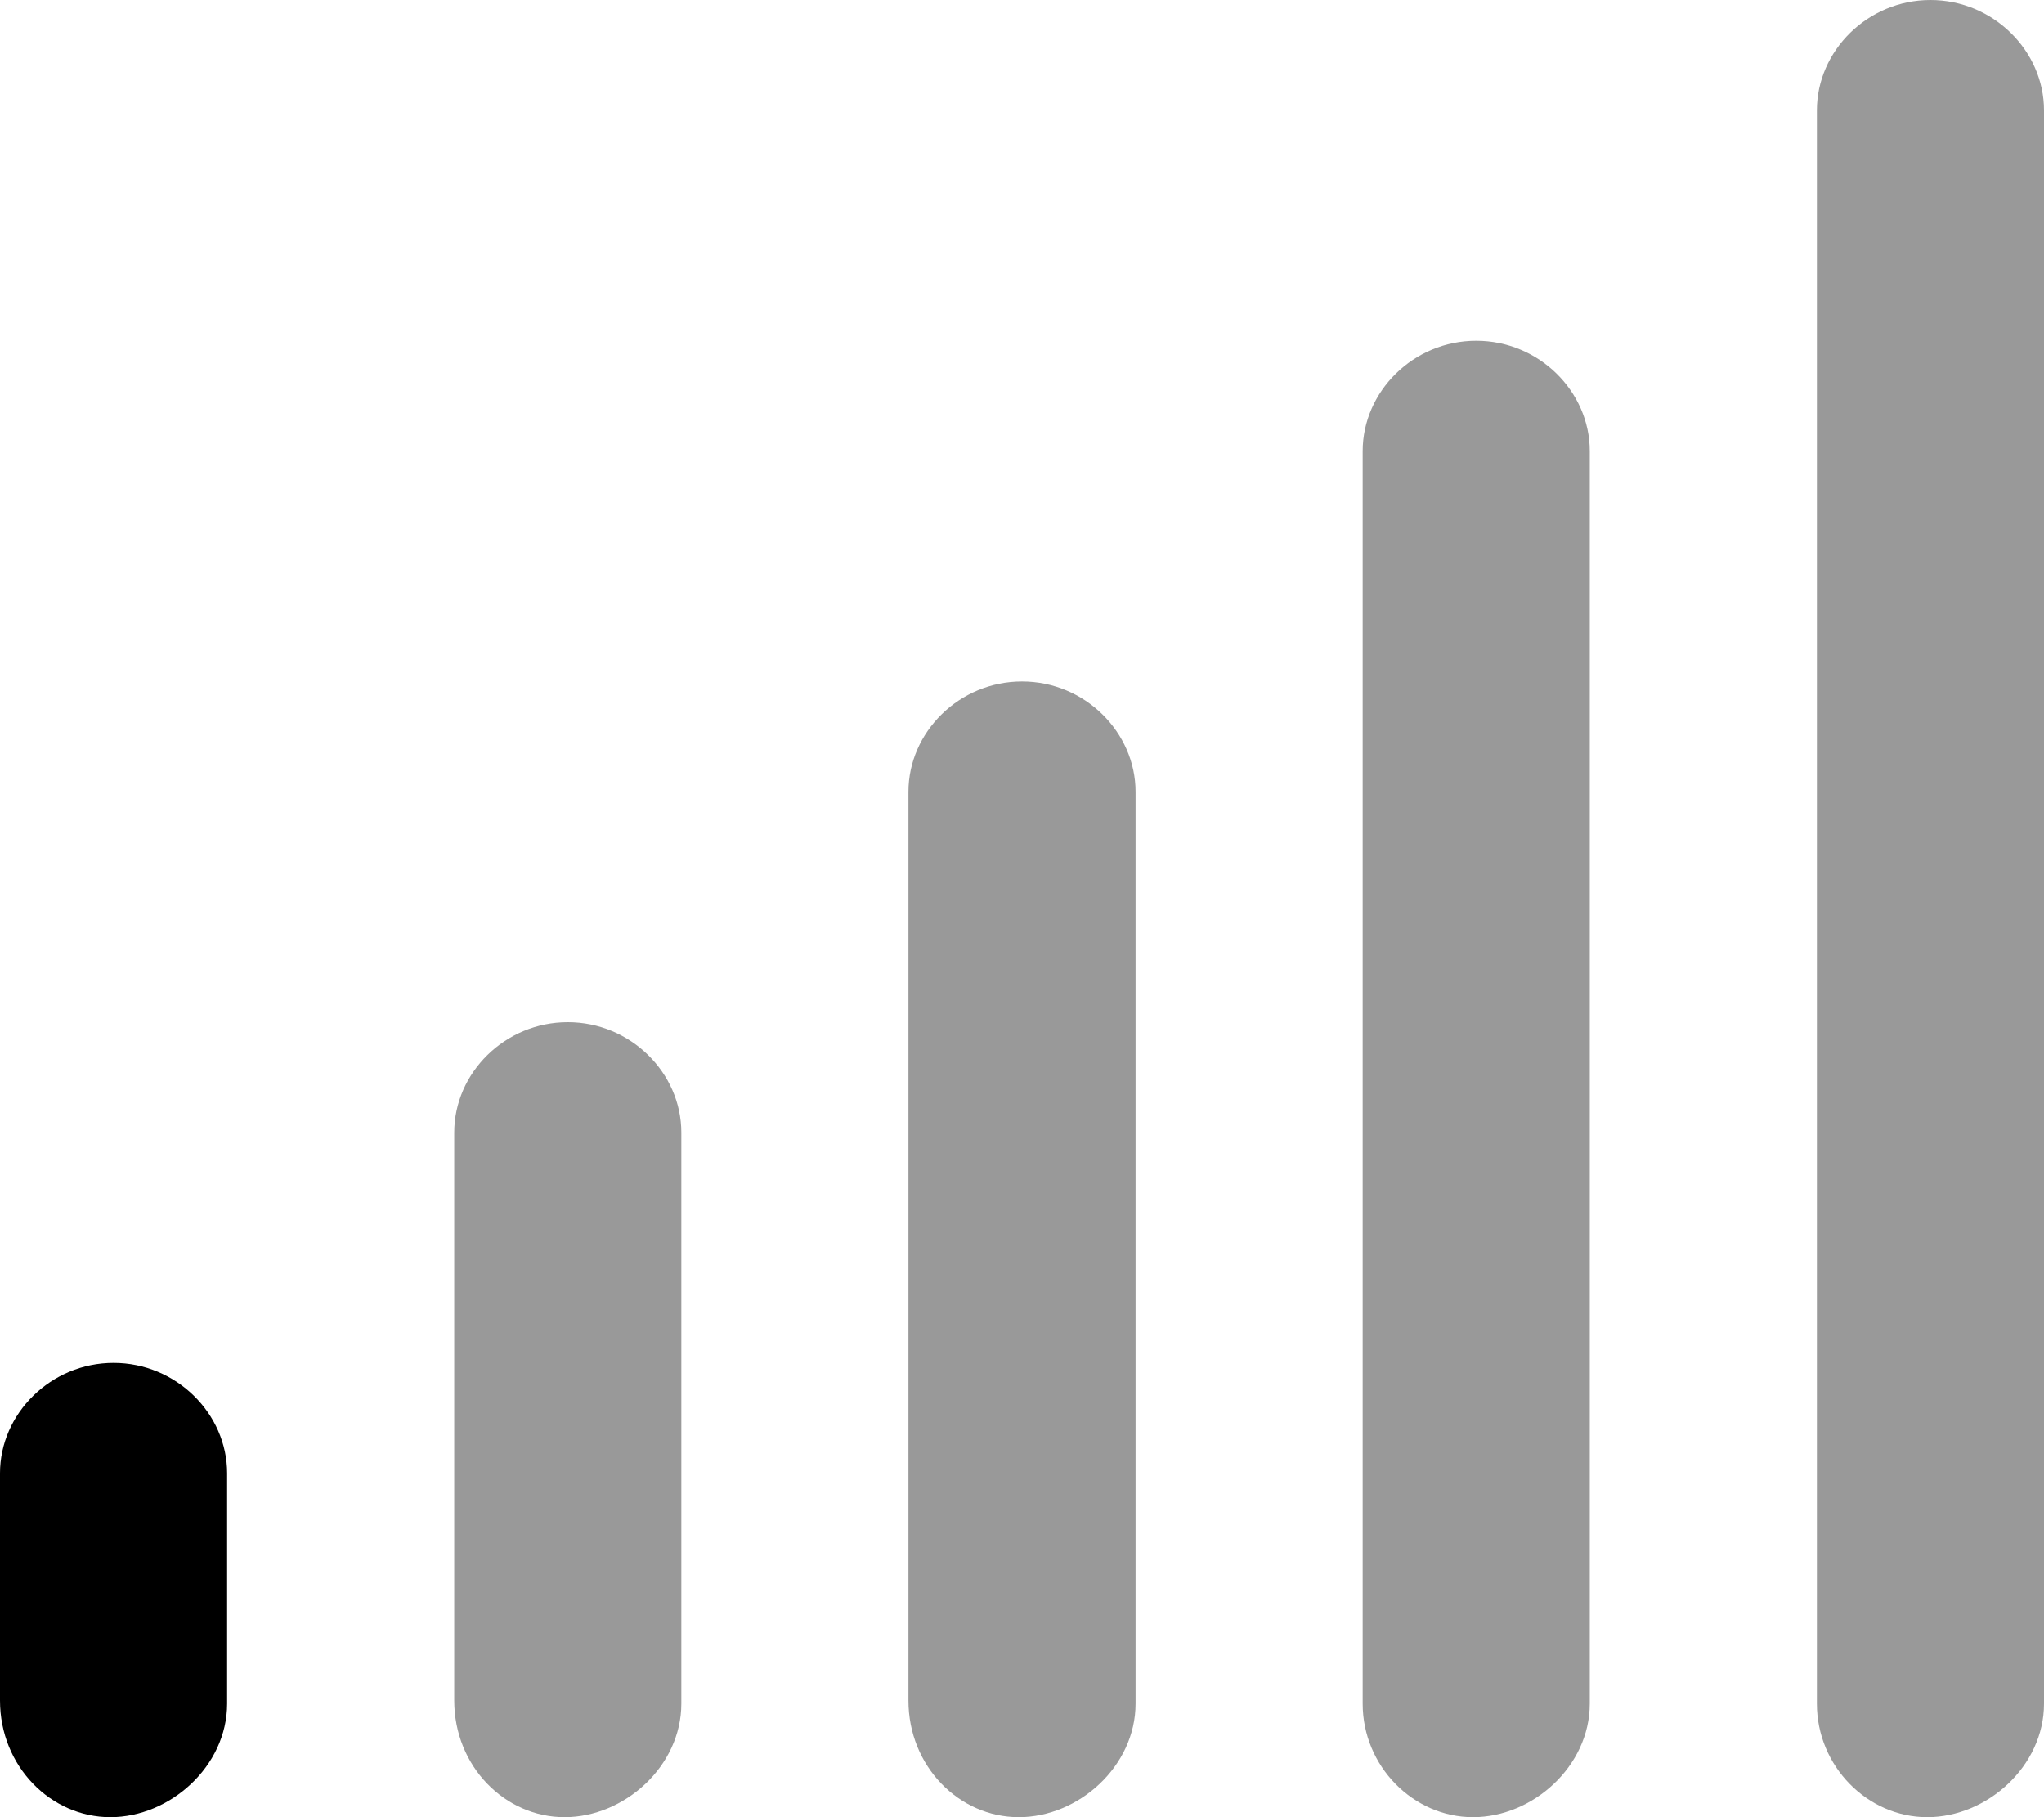
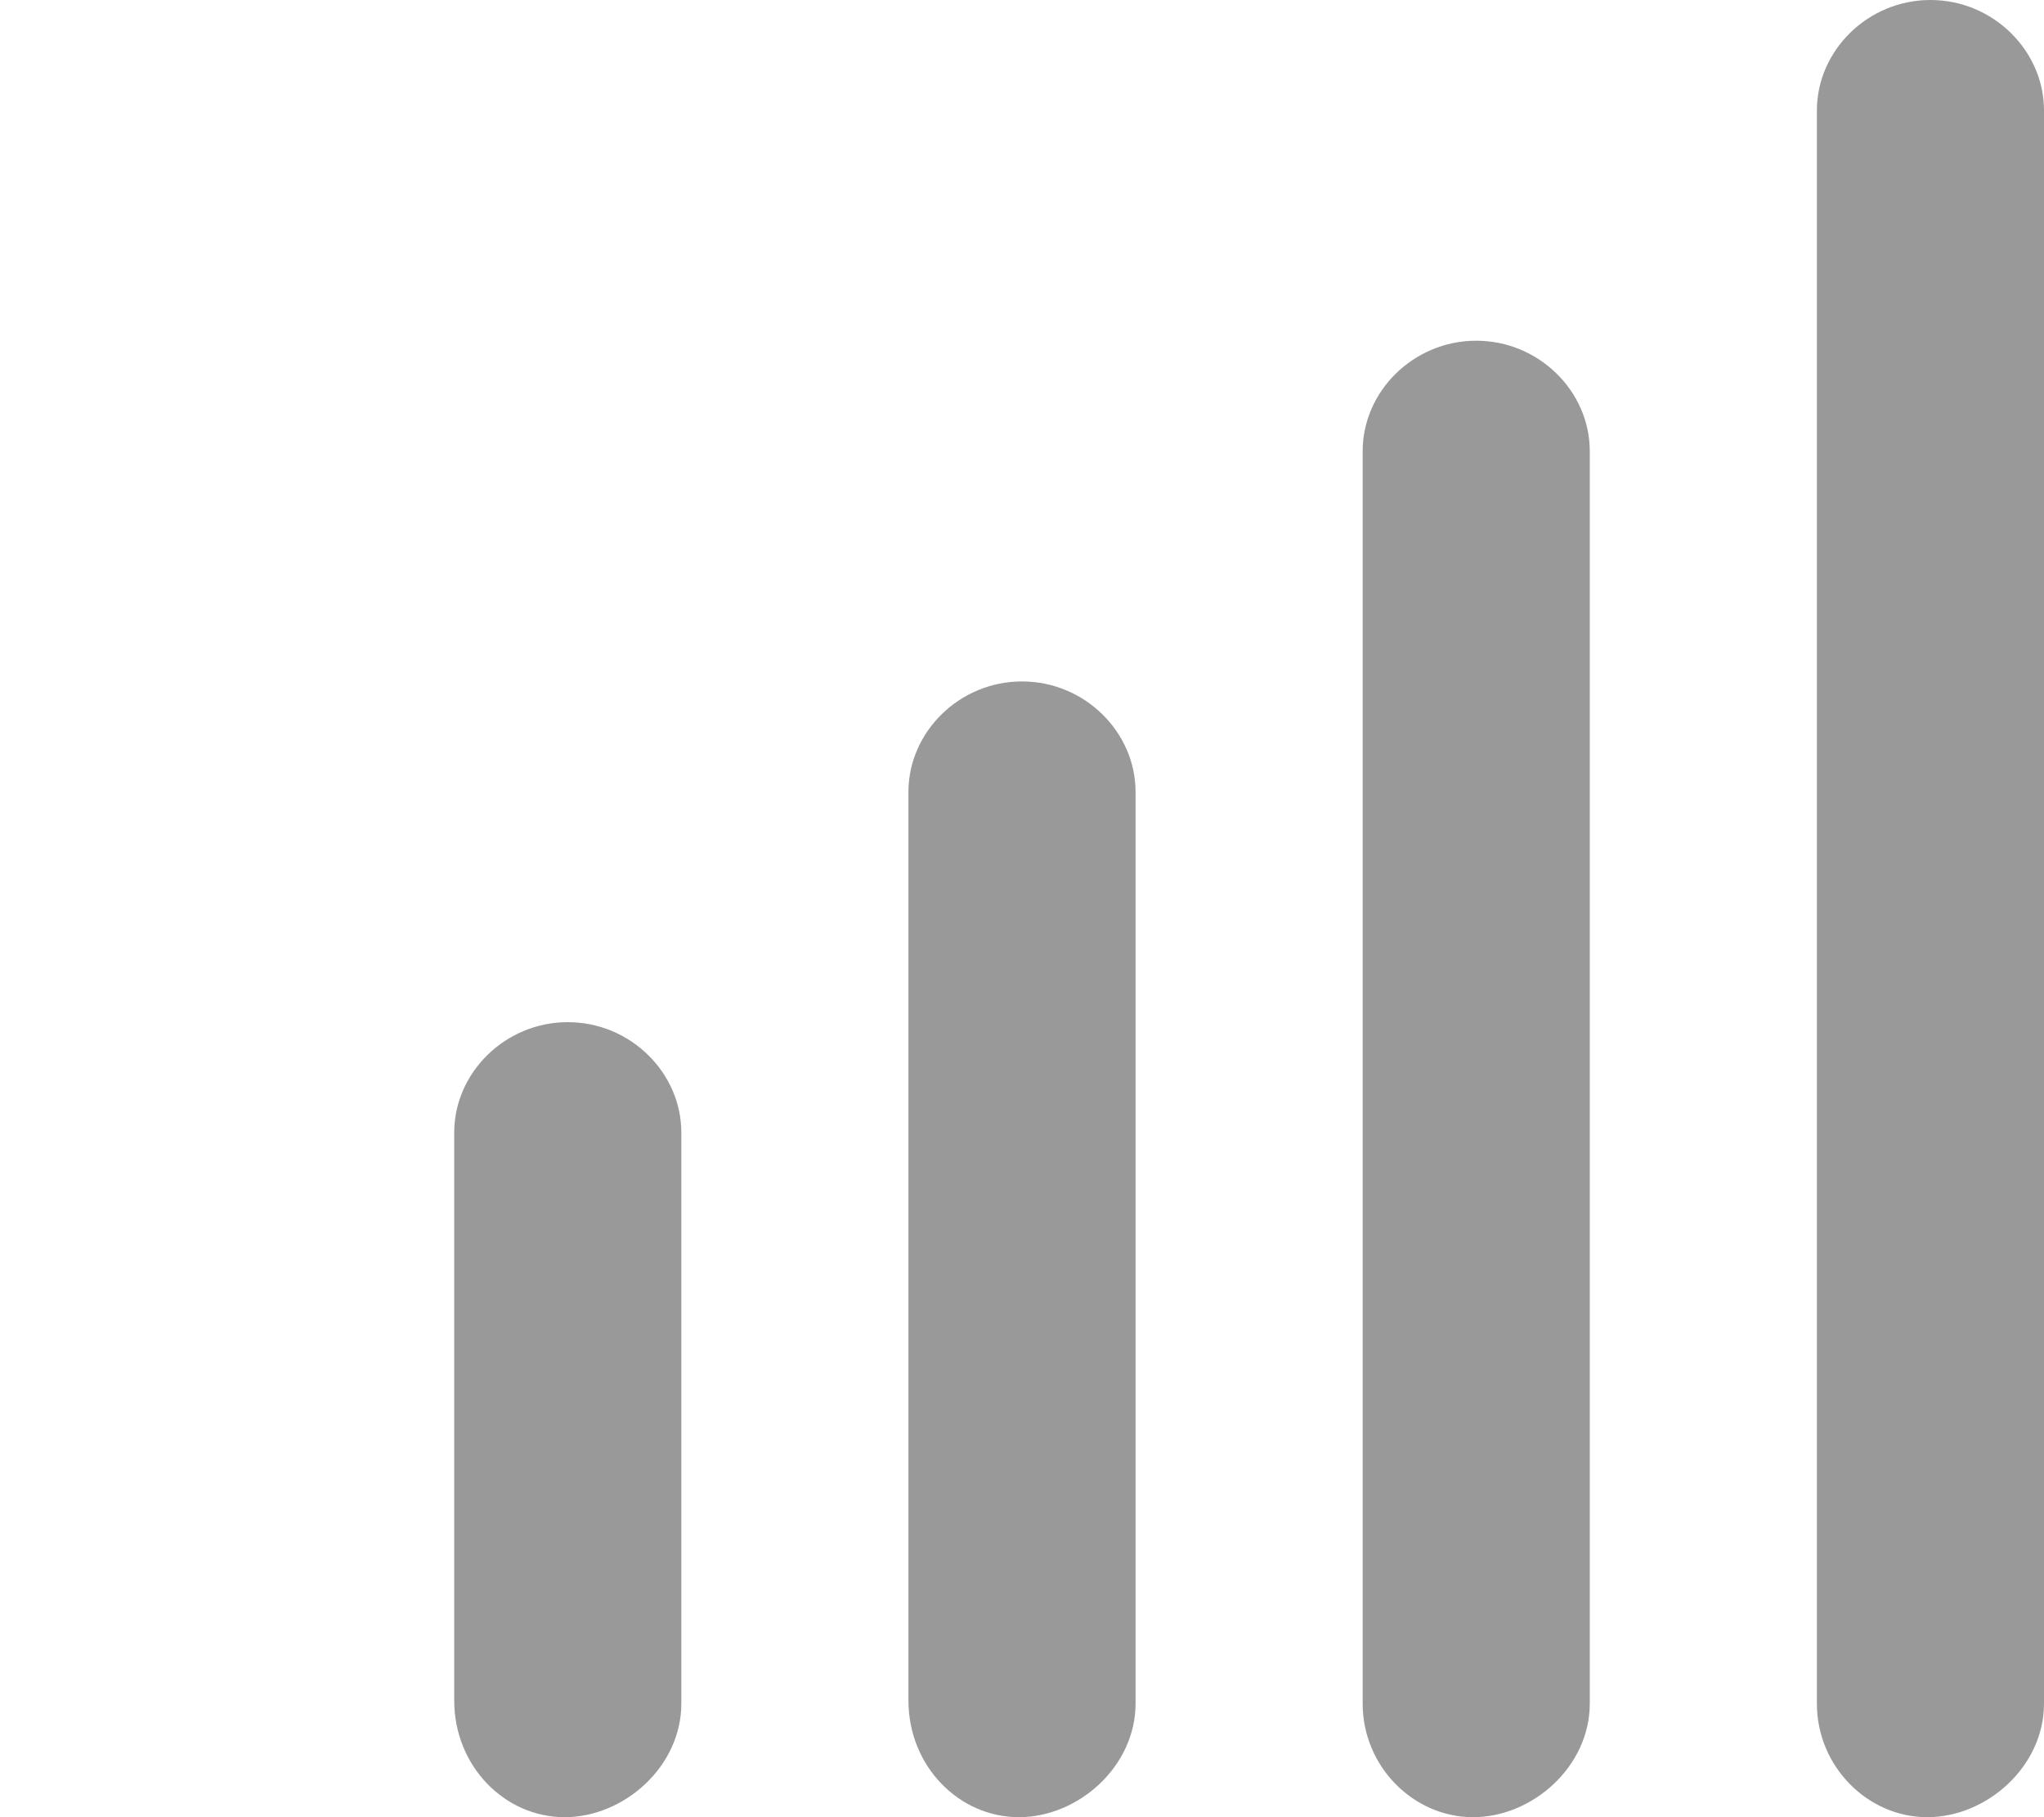
<svg xmlns="http://www.w3.org/2000/svg" viewBox="0 0 576 512">
  <defs>
    <style>.fa-secondary{opacity:.4}</style>
  </defs>
-   <path class="fa-primary" d="M32 384C14.33 384 0 398.3 0 415.1v64C0 497.7 14.33 512 31.1 512S64 497.7 64 480V415.1C64 398.3 49.67 384 32 384z" />
  <path class="fa-secondary" d="M160 288C142.3 288 128 302.3 128 319.1v160C128 497.7 142.3 512 159.1 512S192 497.7 192 480V319.1C192 302.3 177.7 288 160 288zM288 192C270.3 192 256 206.3 256 223.1v256C256 497.7 270.3 512 287.1 512S320 497.7 320 480V223.1C320 206.3 305.7 192 288 192zM416 96C398.3 96 384 110.3 384 127.1V480C384 497.7 398.3 512 415.1 512S448 497.7 448 480V127.1C448 110.3 433.7 96 416 96zM544 0C526.3 0 512 14.33 512 31.1V480C512 497.7 526.3 512 543.1 512S576 497.7 576 480V31.1C576 14.33 561.7 0 544 0z" />
</svg>